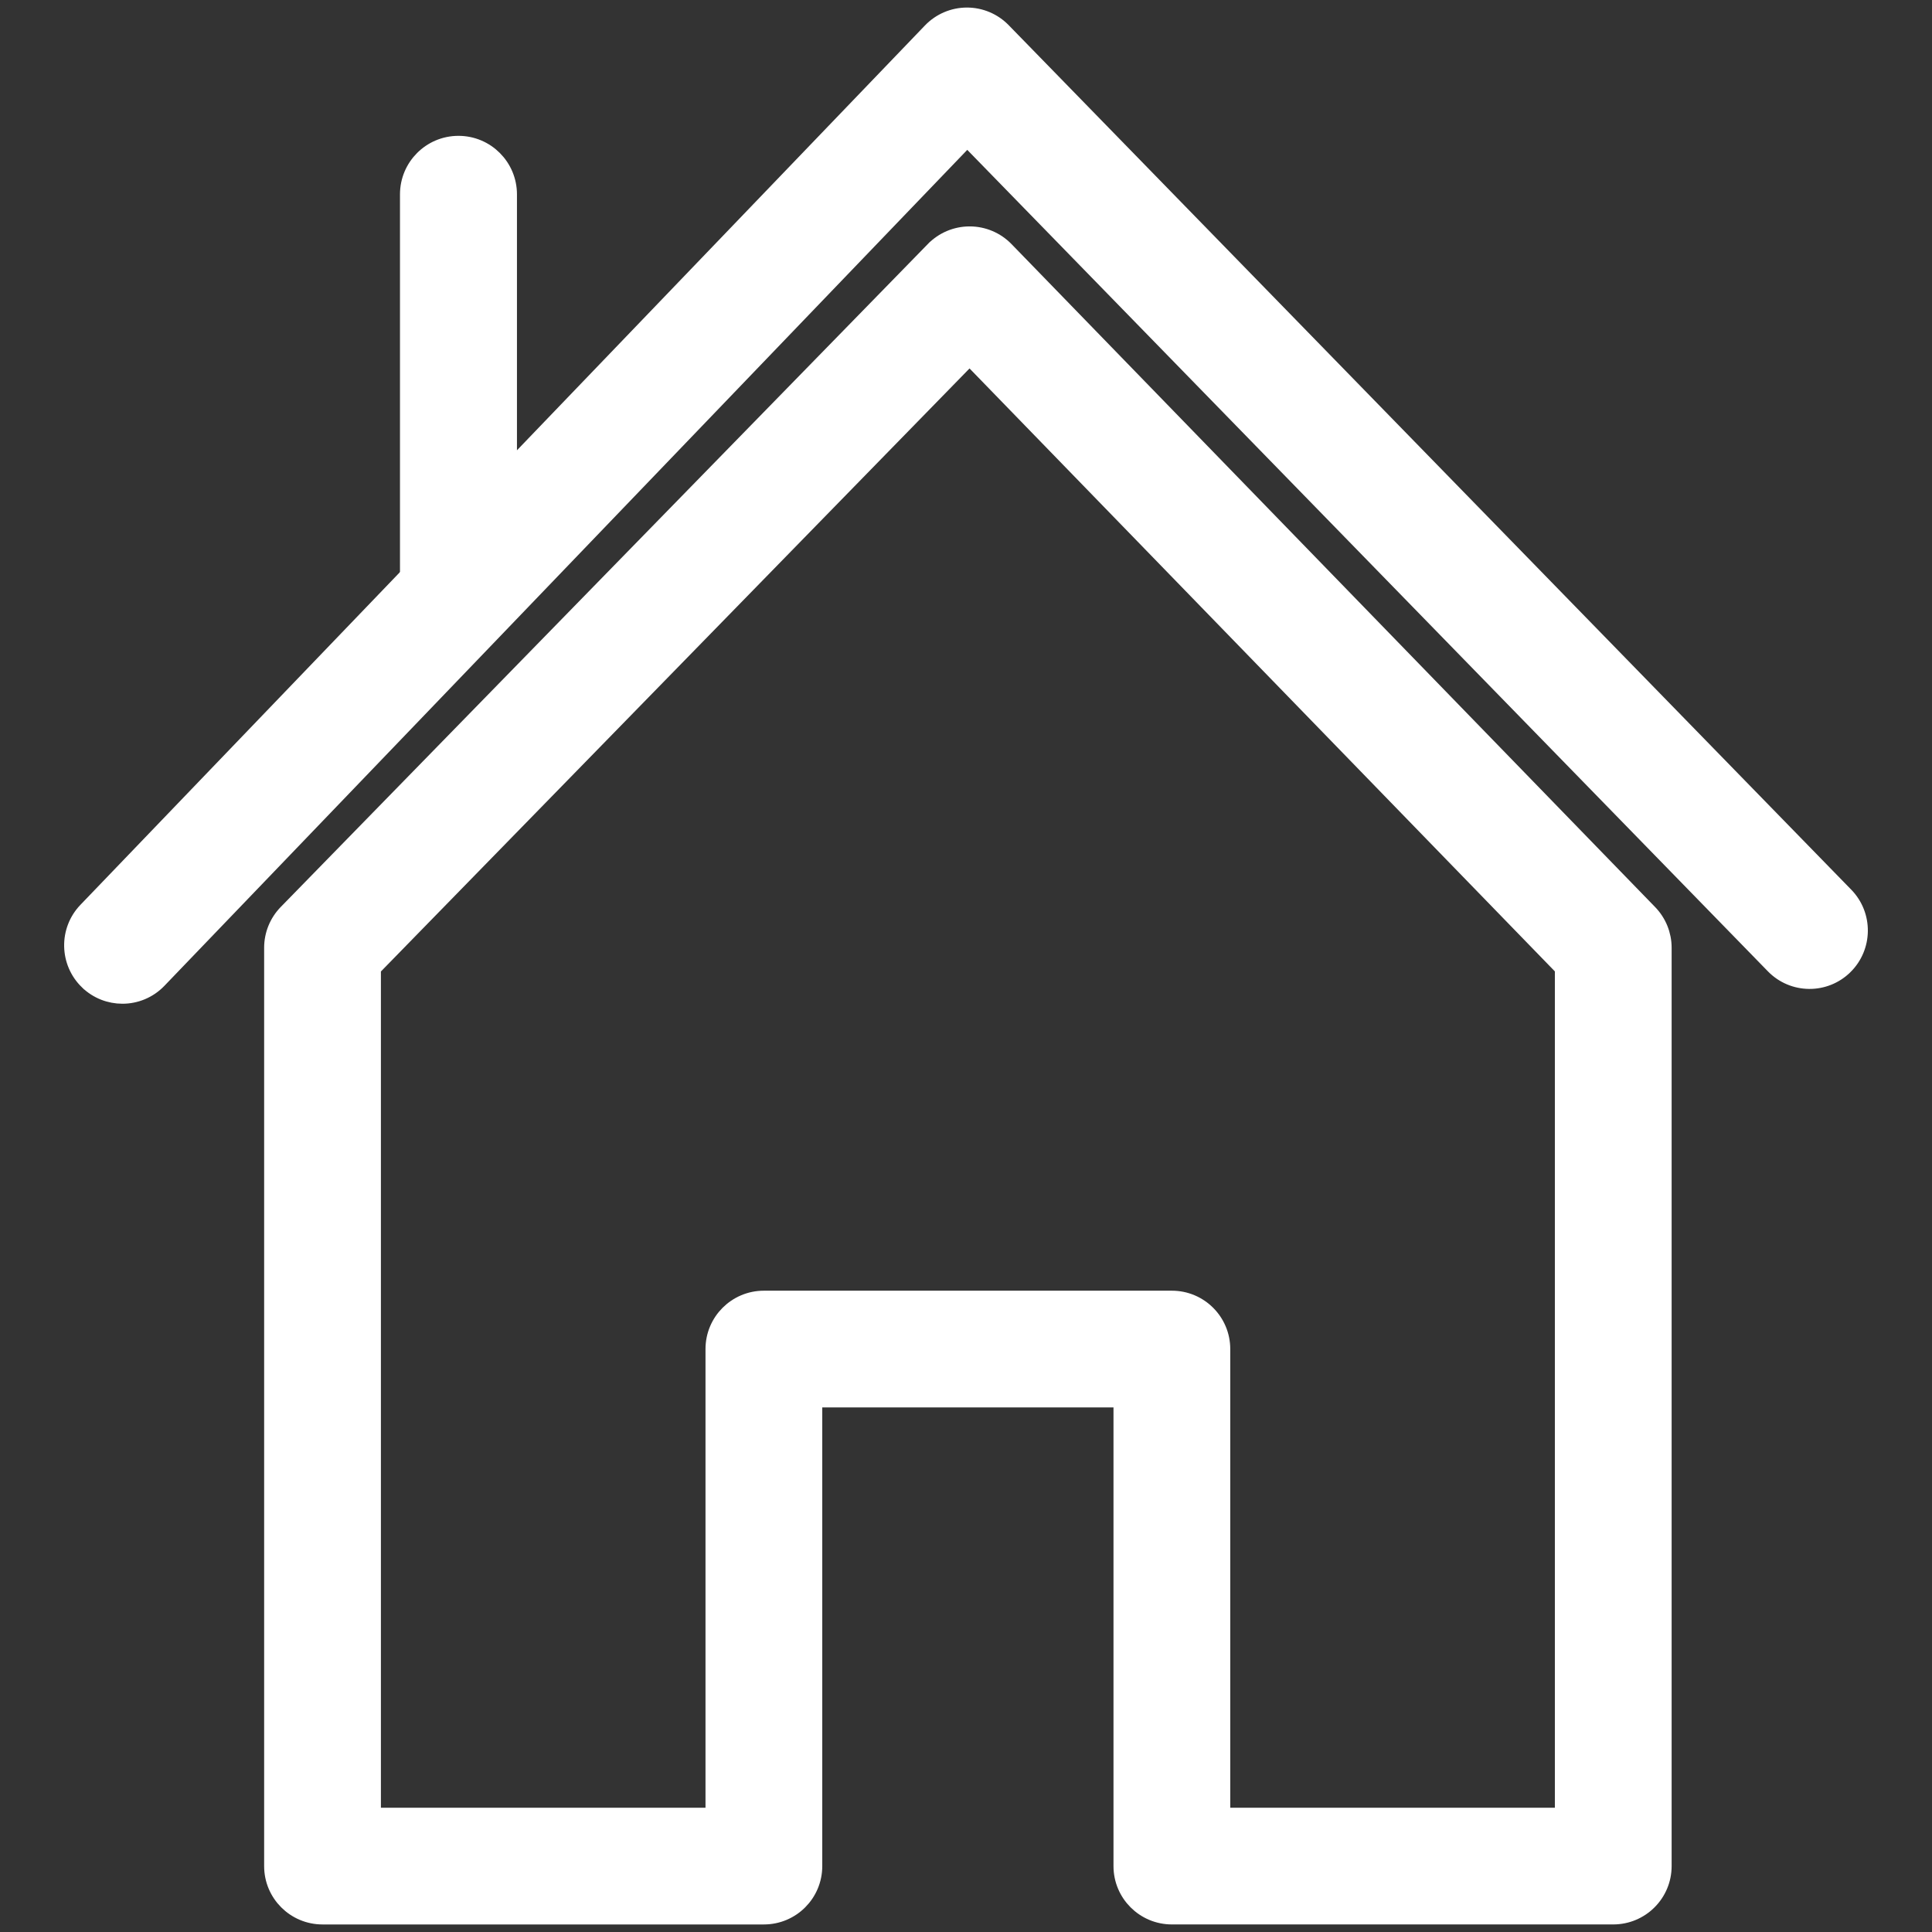
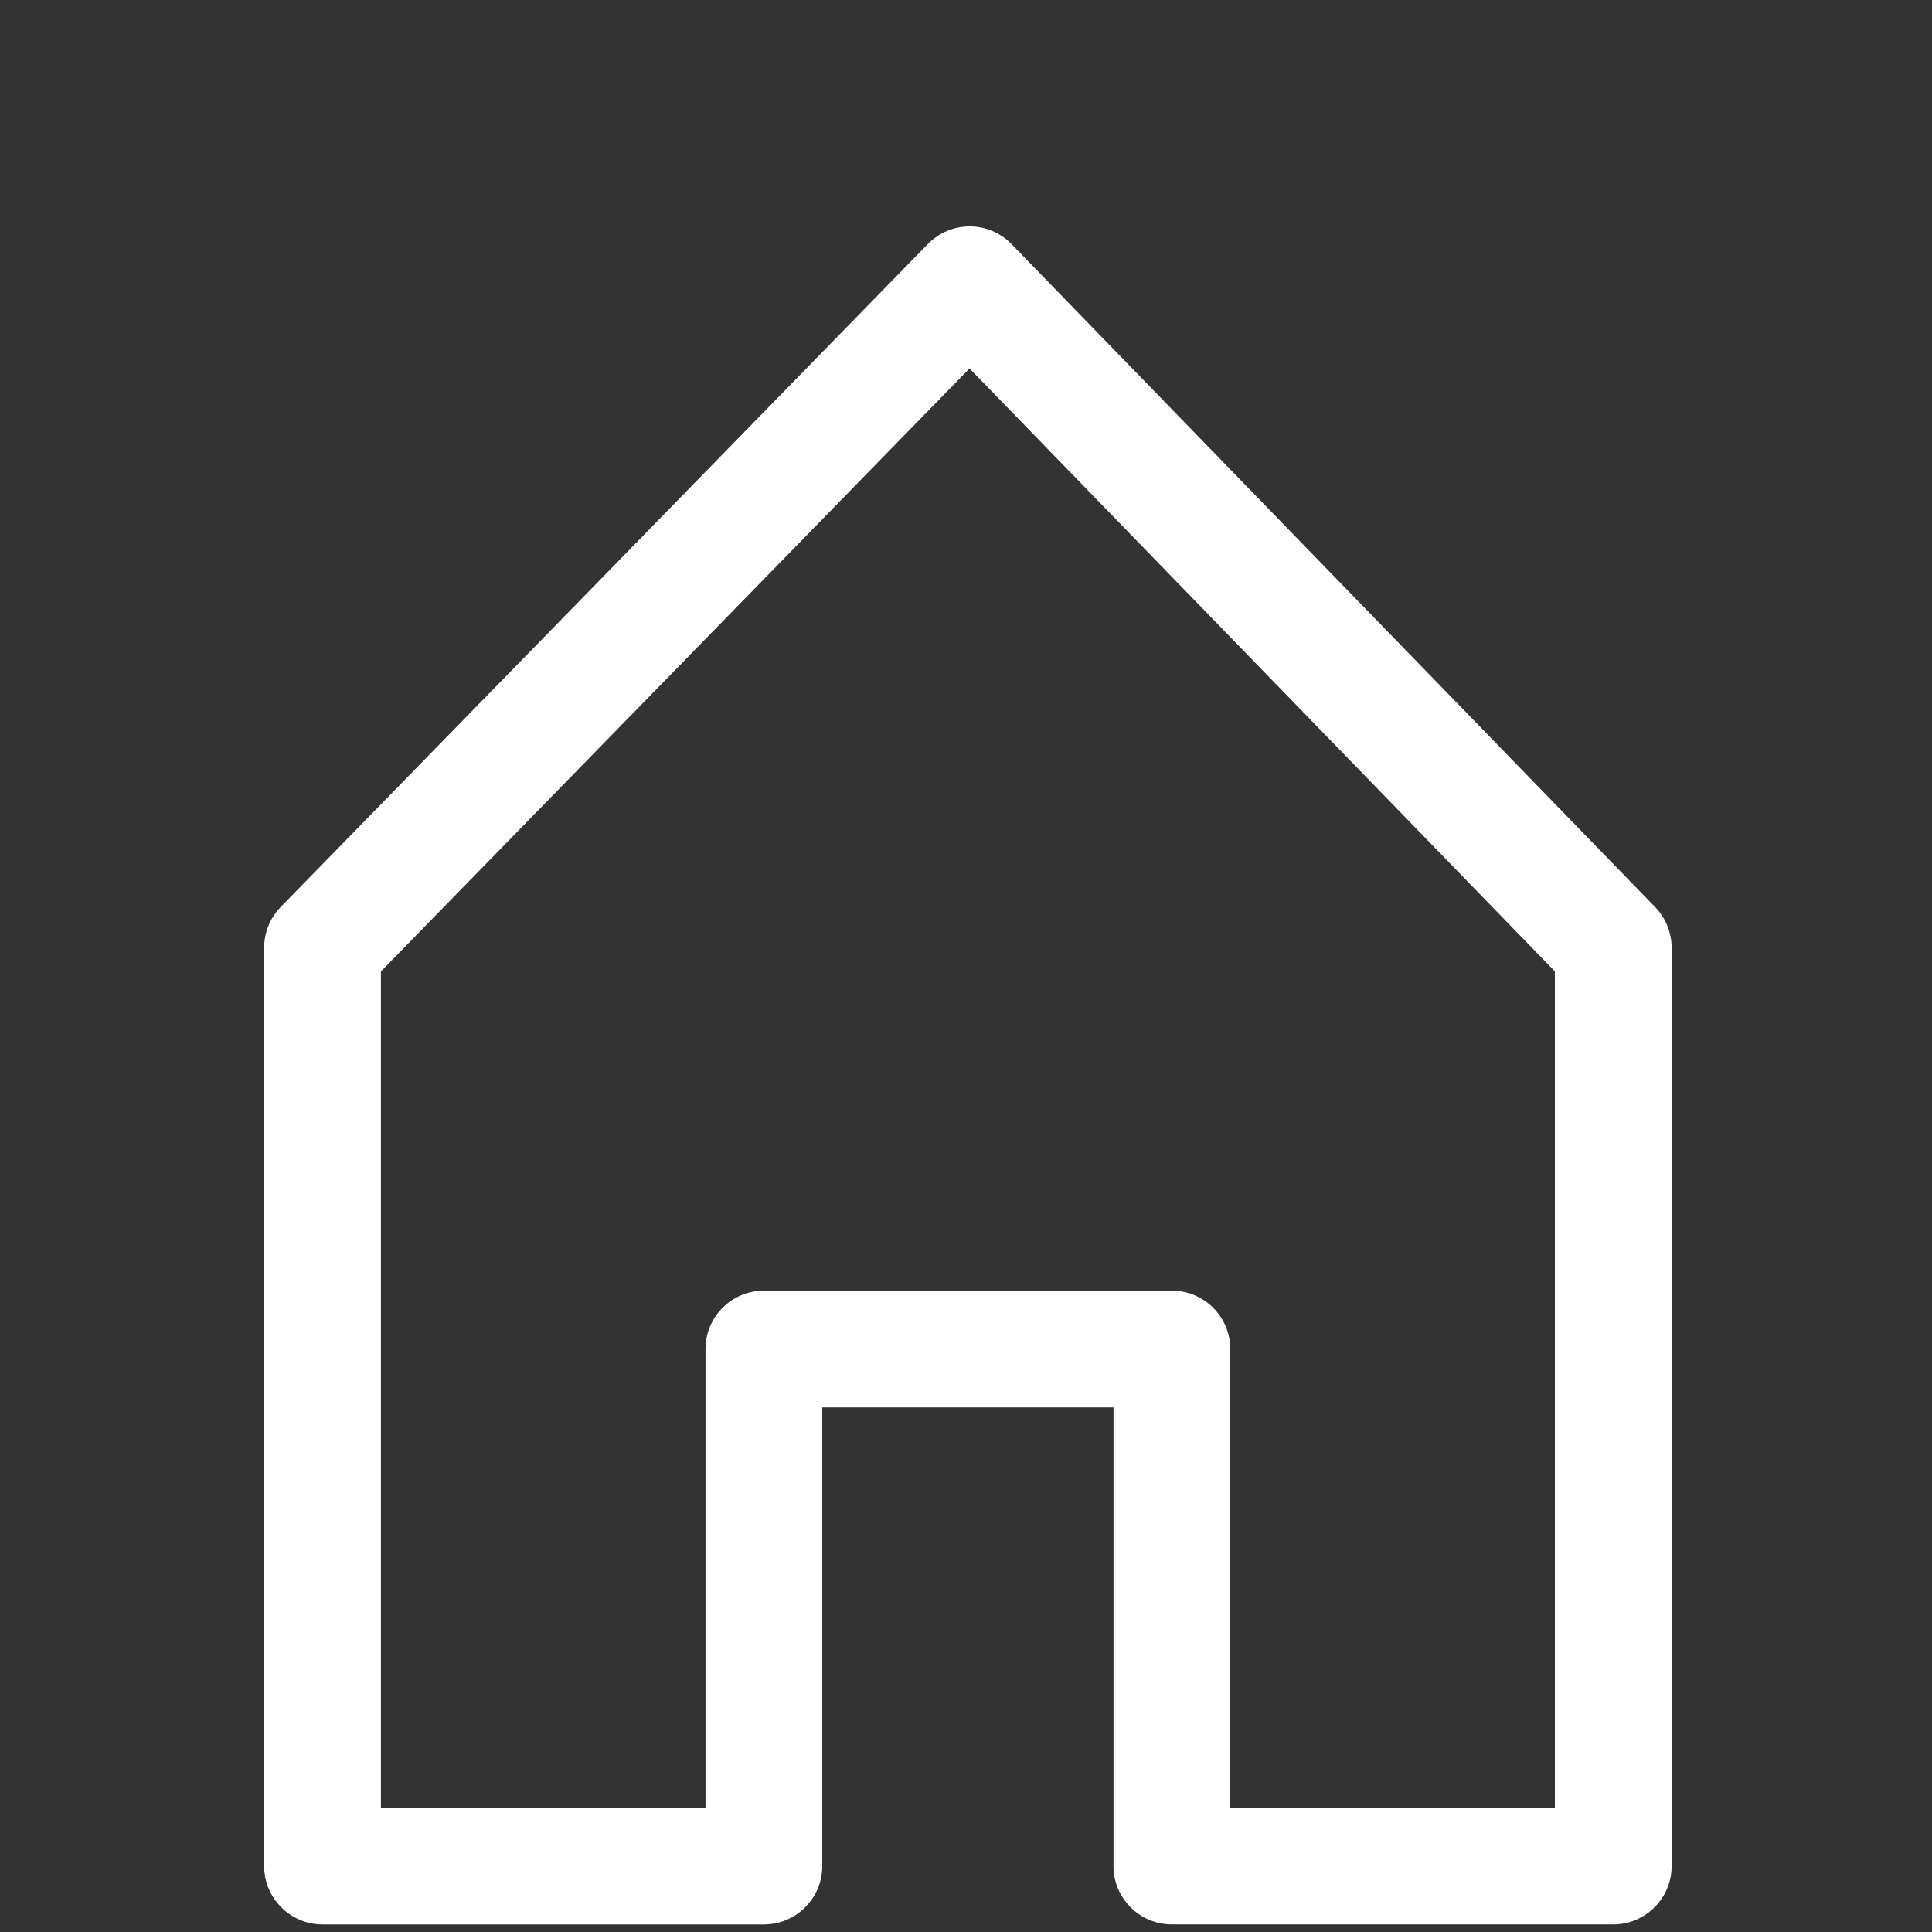
<svg xmlns="http://www.w3.org/2000/svg" width="512" height="512" viewBox="0 0 512 512" fill="none">
  <rect x="0" y="0" width="512" height="512" fill="#333333" stroke="none" />
-   <path d="M75.826 241.759L75.825 241.76C73.375 244.274 72 247.645 72 251.157V494.537C72 501.975 78.031 508 85.472 508H202.437C209.878 508 215.909 501.975 215.909 494.537V370.975H297.087V494.533C297.087 501.971 303.119 507.995 310.559 507.995H427.528C434.967 507.995 440.999 501.971 441 494.533V251.158C441 247.662 439.637 244.296 437.201 241.786L437.201 241.786L266.639 66.092C264.1 63.475 260.623 62.005 256.983 62H256.98H256.98H256.979H256.979H256.979H256.979H256.979H256.979H256.979H256.979H256.978H256.978H256.978H256.978H256.978H256.978H256.978H256.977H256.977H256.977H256.977H256.977H256.977H256.977H256.977H256.976H256.976H256.976H256.976H256.976H256.976H256.976H256.976H256.975H256.975H256.975H256.975H256.975H256.975H256.975H256.974H256.974H256.974H256.974H256.974H256.974H256.974H256.974H256.973H256.973H256.973H256.973H256.973H256.973H256.973H256.973H256.972H256.972H256.972H256.972H256.972H256.972H256.972H256.971H256.971H256.971H256.971H256.971H256.971H256.971H256.971H256.97H256.97H256.97H256.97H256.97H256.97H256.97H256.97H256.969H256.969H256.969H256.969H256.969H256.969H256.969H256.968H256.968H256.968H256.968H256.968H256.968H256.968H256.968H256.967H256.967H256.967H256.967H256.967H256.967H256.967H256.967H256.966H256.966H256.966H256.966H256.966C253.333 62 249.858 63.465 247.321 66.065C247.32 66.065 247.32 66.065 247.32 66.065L75.826 241.759ZM414.056 256.618V481.068H324.031V357.511C324.031 350.073 317.999 344.047 310.56 344.047H202.437C194.996 344.047 188.965 350.073 188.965 357.511V481.073H98.944V256.64L256.94 94.774L414.056 256.618Z" fill="white" stroke="white" stroke-width="4" />
-   <path d="M23.113 260.229L23.114 260.229C25.722 262.747 29.086 264 32.441 264C35.961 264 39.488 262.618 42.127 259.868C42.127 259.868 42.128 259.867 42.128 259.867L256.323 36.839L469.941 256.017L469.941 256.017C475.137 261.347 483.649 261.433 488.956 256.233L488.958 256.232C494.262 251.025 494.359 242.494 489.172 237.172L265.87 8.057L265.869 8.056C263.338 5.463 259.873 4 256.254 4H256.253H256.253H256.253H256.253H256.253H256.253H256.252H256.252H256.252H256.252H256.252H256.252H256.251H256.251H256.251H256.251H256.251H256.251H256.25H256.25H256.25H256.25H256.25H256.25H256.249H256.249H256.249H256.249H256.249H256.249H256.248H256.248H256.248H256.248H256.248H256.248H256.247H256.247H256.247H256.247H256.247H256.247H256.246H256.246H256.246H256.246H256.246H256.246H256.245H256.245H256.245H256.245H256.245H256.245H256.244H256.244H256.244H256.244H256.244H256.244H256.243H256.243H256.243H256.243H256.243H256.243H256.242H256.242H256.242H256.242H256.242H256.242H256.241H256.241H256.241H256.241H256.241H256.241H256.24H256.24H256.24H256.24H256.24H256.24H256.239H256.239H256.239H256.239H256.239H256.239H256.238H256.238H256.238H256.238H256.238H256.238H256.238H256.237H256.237H256.237H256.237H256.237H256.237H256.236H256.236H256.236H256.236H256.236H256.236H256.235H256.235H256.235H256.235H256.235H256.235H256.234H256.234H256.234H256.234H256.234H256.234H256.233H256.233H256.233H256.233H256.233H256.233H256.232H256.232H256.232H256.232H256.232H256.232H256.232H256.231H256.231H256.231H256.231H256.231H256.231H256.23H256.23H256.23H256.23H256.23H256.23H256.229H256.229H256.229H256.229H256.229H256.229H256.228H256.228H256.228H256.228H256.228H256.228H256.227H256.227H256.227H256.227H256.227H256.227H256.226H256.226H256.226H256.226H256.226H256.226H256.225H256.225H256.225H256.225H256.225H256.225H256.225H256.224H256.224H256.224H256.224H256.224H256.224H256.223H256.223H256.223H256.223H256.223H256.223H256.222H256.222H256.222H256.222H256.222H256.222H256.221H256.221H256.221H256.221H256.221H256.221H256.22H256.22H256.22H256.22H256.22H256.22H256.219H256.219H256.219H256.219H256.219H256.219H256.218H256.218H256.218H256.218H256.218H256.218H256.217H256.217H256.217H256.217H256.217H256.217H256.216H256.216H256.216H256.216H256.216H256.216H256.215H256.215H256.215H256.215H256.215H256.215H256.214H256.214H256.214H256.214H256.214H256.214H256.213H256.213H256.213H256.213H256.213H256.213H256.212H256.212H256.212H256.212H256.212H256.212L256.211 4L256.203 4C252.561 4.015 249.092 5.505 246.567 8.13L246.566 8.131L22.759 241.173C22.759 241.173 22.759 241.173 22.759 241.173C17.61 246.533 17.772 255.065 23.113 260.229Z" fill="white" stroke="white" stroke-width="4" />
-   <path d="M108 157.491C108 164.951 114.042 171 121.5 171C128.959 171 135 164.951 135 157.487V51.509C135 44.048 128.958 38 121.5 38C114.041 38 108 44.049 108 51.509V157.491Z" fill="white" stroke="white" stroke-width="4" />
+   <path d="M75.826 241.759L75.825 241.76C73.375 244.274 72 247.645 72 251.157V494.537C72 501.975 78.031 508 85.472 508H202.437C209.878 508 215.909 501.975 215.909 494.537V370.975H297.087V494.533C297.087 501.971 303.119 507.995 310.559 507.995H427.528C434.967 507.995 440.999 501.971 441 494.533V251.158C441 247.662 439.637 244.296 437.201 241.786L437.201 241.786L266.639 66.092C264.1 63.475 260.623 62.005 256.983 62H256.98H256.98H256.979H256.979H256.979H256.979H256.979H256.979H256.979H256.979H256.978H256.978H256.978H256.978H256.978H256.978H256.978H256.977H256.977H256.977H256.977H256.977H256.977H256.977H256.977H256.976H256.976H256.976H256.976H256.976H256.976H256.976H256.976H256.975H256.975H256.975H256.975H256.975H256.975H256.975H256.974H256.974H256.974H256.974H256.974H256.974H256.974H256.974H256.973H256.973H256.973H256.973H256.973H256.973H256.973H256.972H256.972H256.972H256.972H256.972H256.972H256.972H256.971H256.971H256.971H256.971H256.971H256.971H256.971H256.971H256.97H256.97H256.97H256.97H256.97H256.97H256.97H256.97H256.969H256.969H256.969H256.969H256.969H256.969H256.969H256.968H256.968H256.968H256.968H256.968H256.968H256.968H256.968H256.967H256.967H256.967H256.967H256.967H256.967H256.967H256.967H256.966H256.966H256.966H256.966H256.966C253.333 62 249.858 63.465 247.321 66.065C247.32 66.065 247.32 66.065 247.32 66.065L75.826 241.759ZM414.056 256.618V481.068H324.031V357.511C324.031 350.073 317.999 344.047 310.56 344.047H202.437C194.996 344.047 188.965 350.073 188.965 357.511V481.073H98.944V256.64L256.94 94.774L414.056 256.618Z" fill="white" stroke="white" stroke-width="4" />
</svg>